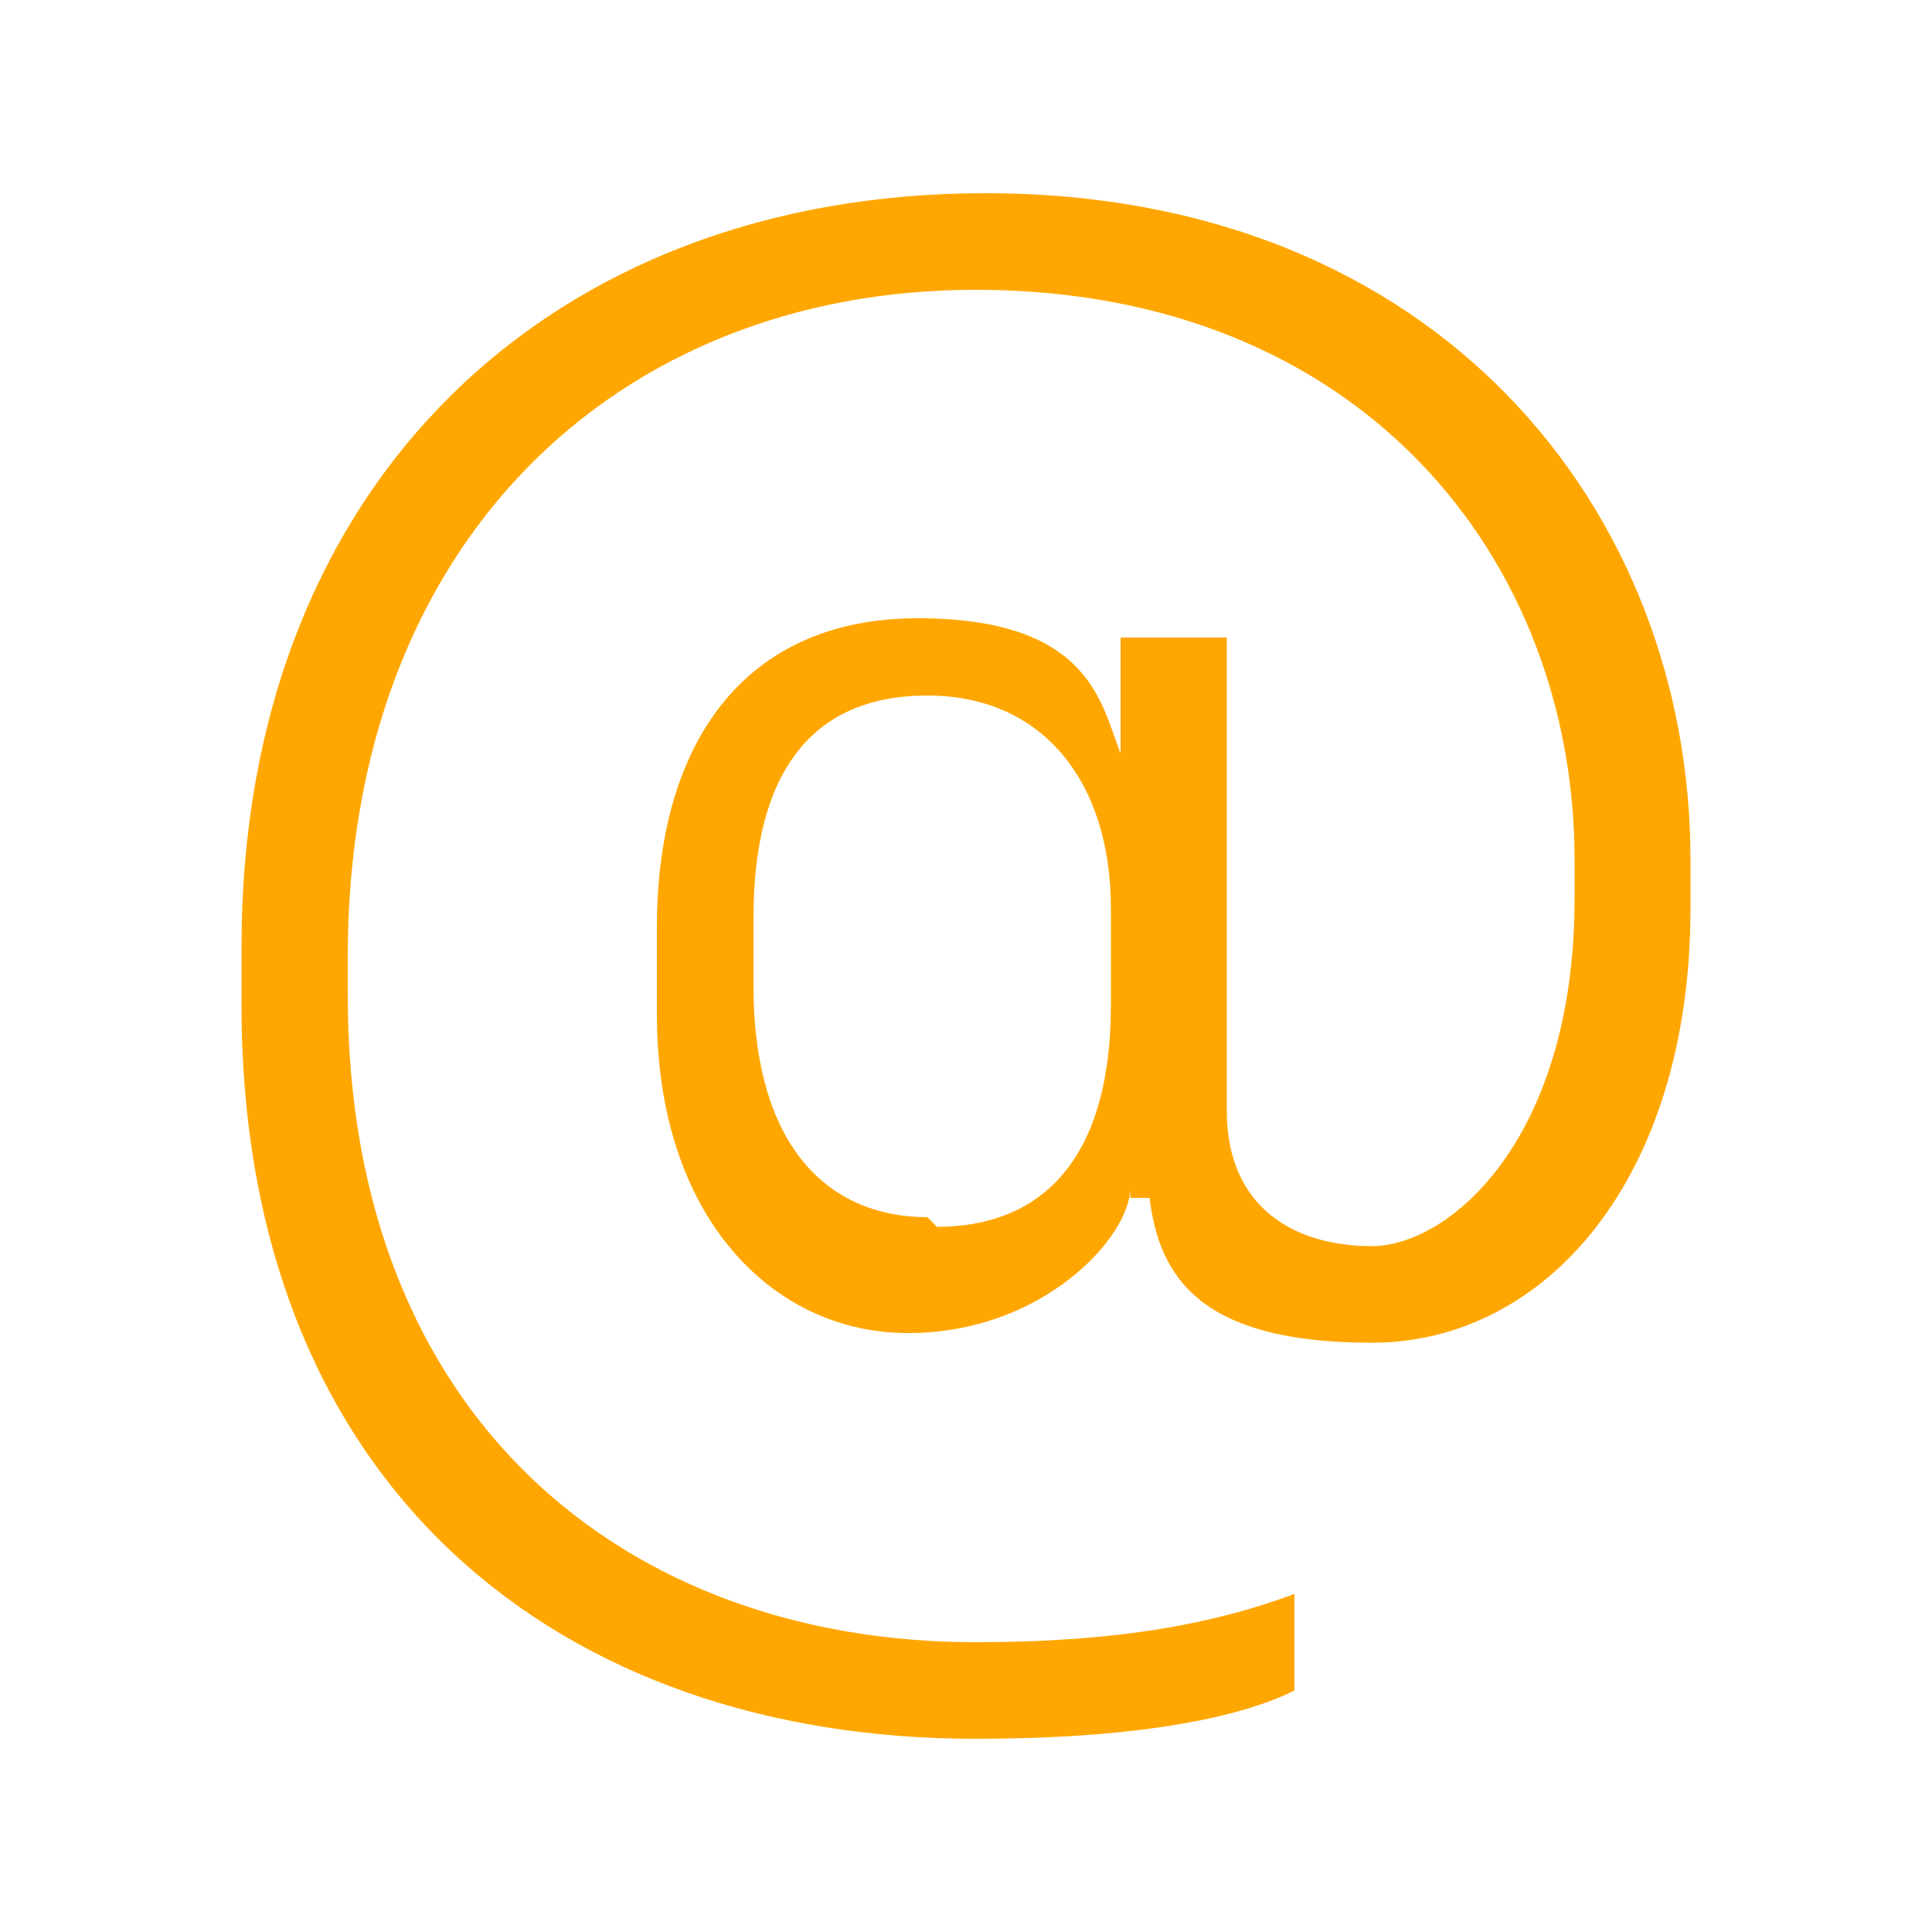
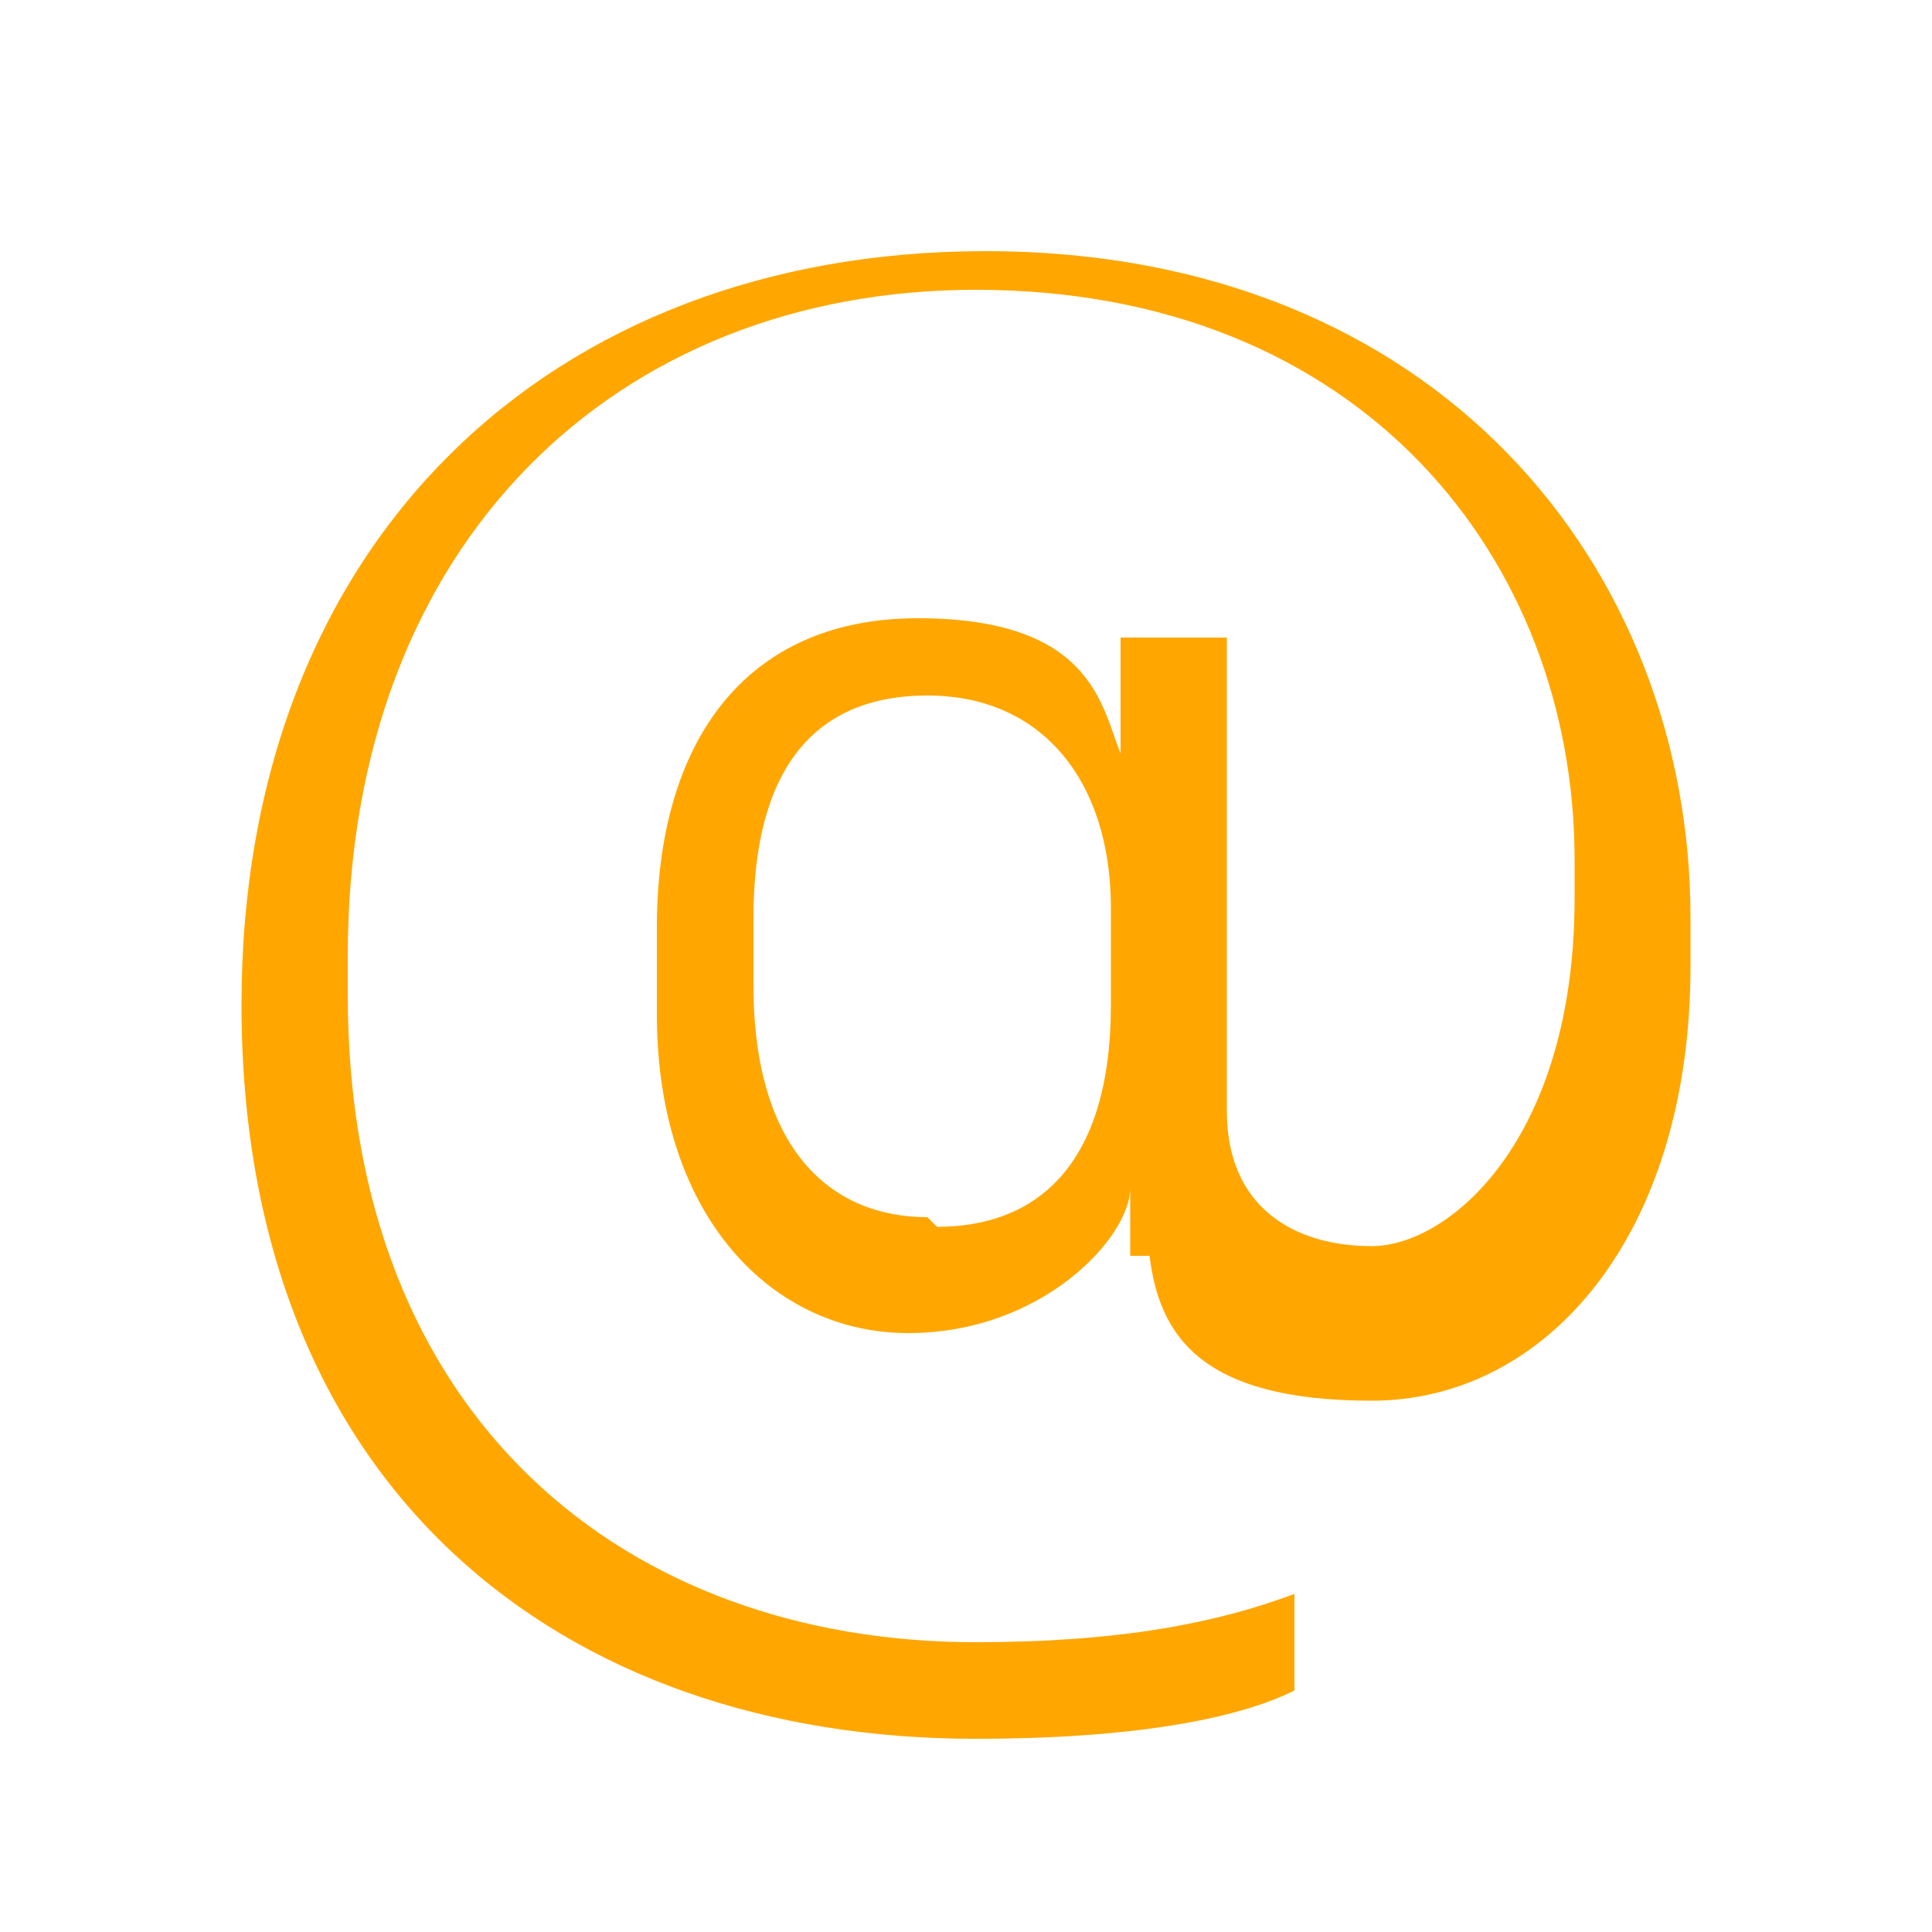
<svg xmlns="http://www.w3.org/2000/svg" id="Layer_1" version="1.1" viewBox="0 0 20 20">
  <defs>
    <style>
      .st0 {
        fill: #ffa700;
      }

      .st1 {
        display: none;
        fill: none;
        stroke: #000;
        stroke-linecap: round;
        stroke-miterlimit: 10;
      }
    </style>
  </defs>
-   <rect class="st1" x="67.5" y="5" width="10" height="10" />
-   <path class="st0" d="M11.7,12.3h0c0,.5-.9,1.5-2.3,1.5s-2.6-1.2-2.6-3.3v-.9c0-1.9.9-3.2,2.7-3.2s1.9.9,2.1,1.4h0v-1.2h1.1v4.9c0,1,.7,1.4,1.5,1.4s2.1-1.1,2.1-3.6v-.4c0-3.1-2.2-5.9-6.2-5.9h0c-3.7,0-6.5,2.6-6.5,6.9v.4c0,4.4,2.9,6.7,6.5,6.7h0c1.5,0,2.5-.2,3.3-.5v1c-.6.3-1.7.5-3.3.5h0c-4.3,0-7.6-2.6-7.6-7.6v-.6c0-4.8,3.2-7.8,7.7-7.8h0c4.7,0,7.3,3.3,7.3,6.9v.5c0,2.8-1.5,4.5-3.3,4.5s-2.2-.7-2.3-1.5h-.2ZM9.7,12.7c1,0,1.8-.6,1.8-2.3v-1c0-1.3-.7-2.2-1.9-2.2s-1.8.8-1.8,2.3v.7c0,1.7.8,2.4,1.8,2.4h0Z" />
+   <path class="st0" d="M11.7,12.3h0c0,.5-.9,1.5-2.3,1.5s-2.6-1.2-2.6-3.3v-.9c0-1.9.9-3.2,2.7-3.2s1.9.9,2.1,1.4h0v-1.2h1.1v4.9c0,1,.7,1.4,1.5,1.4s2.1-1.1,2.1-3.6v-.4c0-3.1-2.2-5.9-6.2-5.9h0c-3.7,0-6.5,2.6-6.5,6.9v.4c0,4.4,2.9,6.7,6.5,6.7h0c1.5,0,2.5-.2,3.3-.5v1c-.6.3-1.7.5-3.3.5h0c-4.3,0-7.6-2.6-7.6-7.6c0-4.8,3.2-7.8,7.7-7.8h0c4.7,0,7.3,3.3,7.3,6.9v.5c0,2.8-1.5,4.5-3.3,4.5s-2.2-.7-2.3-1.5h-.2ZM9.7,12.7c1,0,1.8-.6,1.8-2.3v-1c0-1.3-.7-2.2-1.9-2.2s-1.8.8-1.8,2.3v.7c0,1.7.8,2.4,1.8,2.4h0Z" />
</svg>